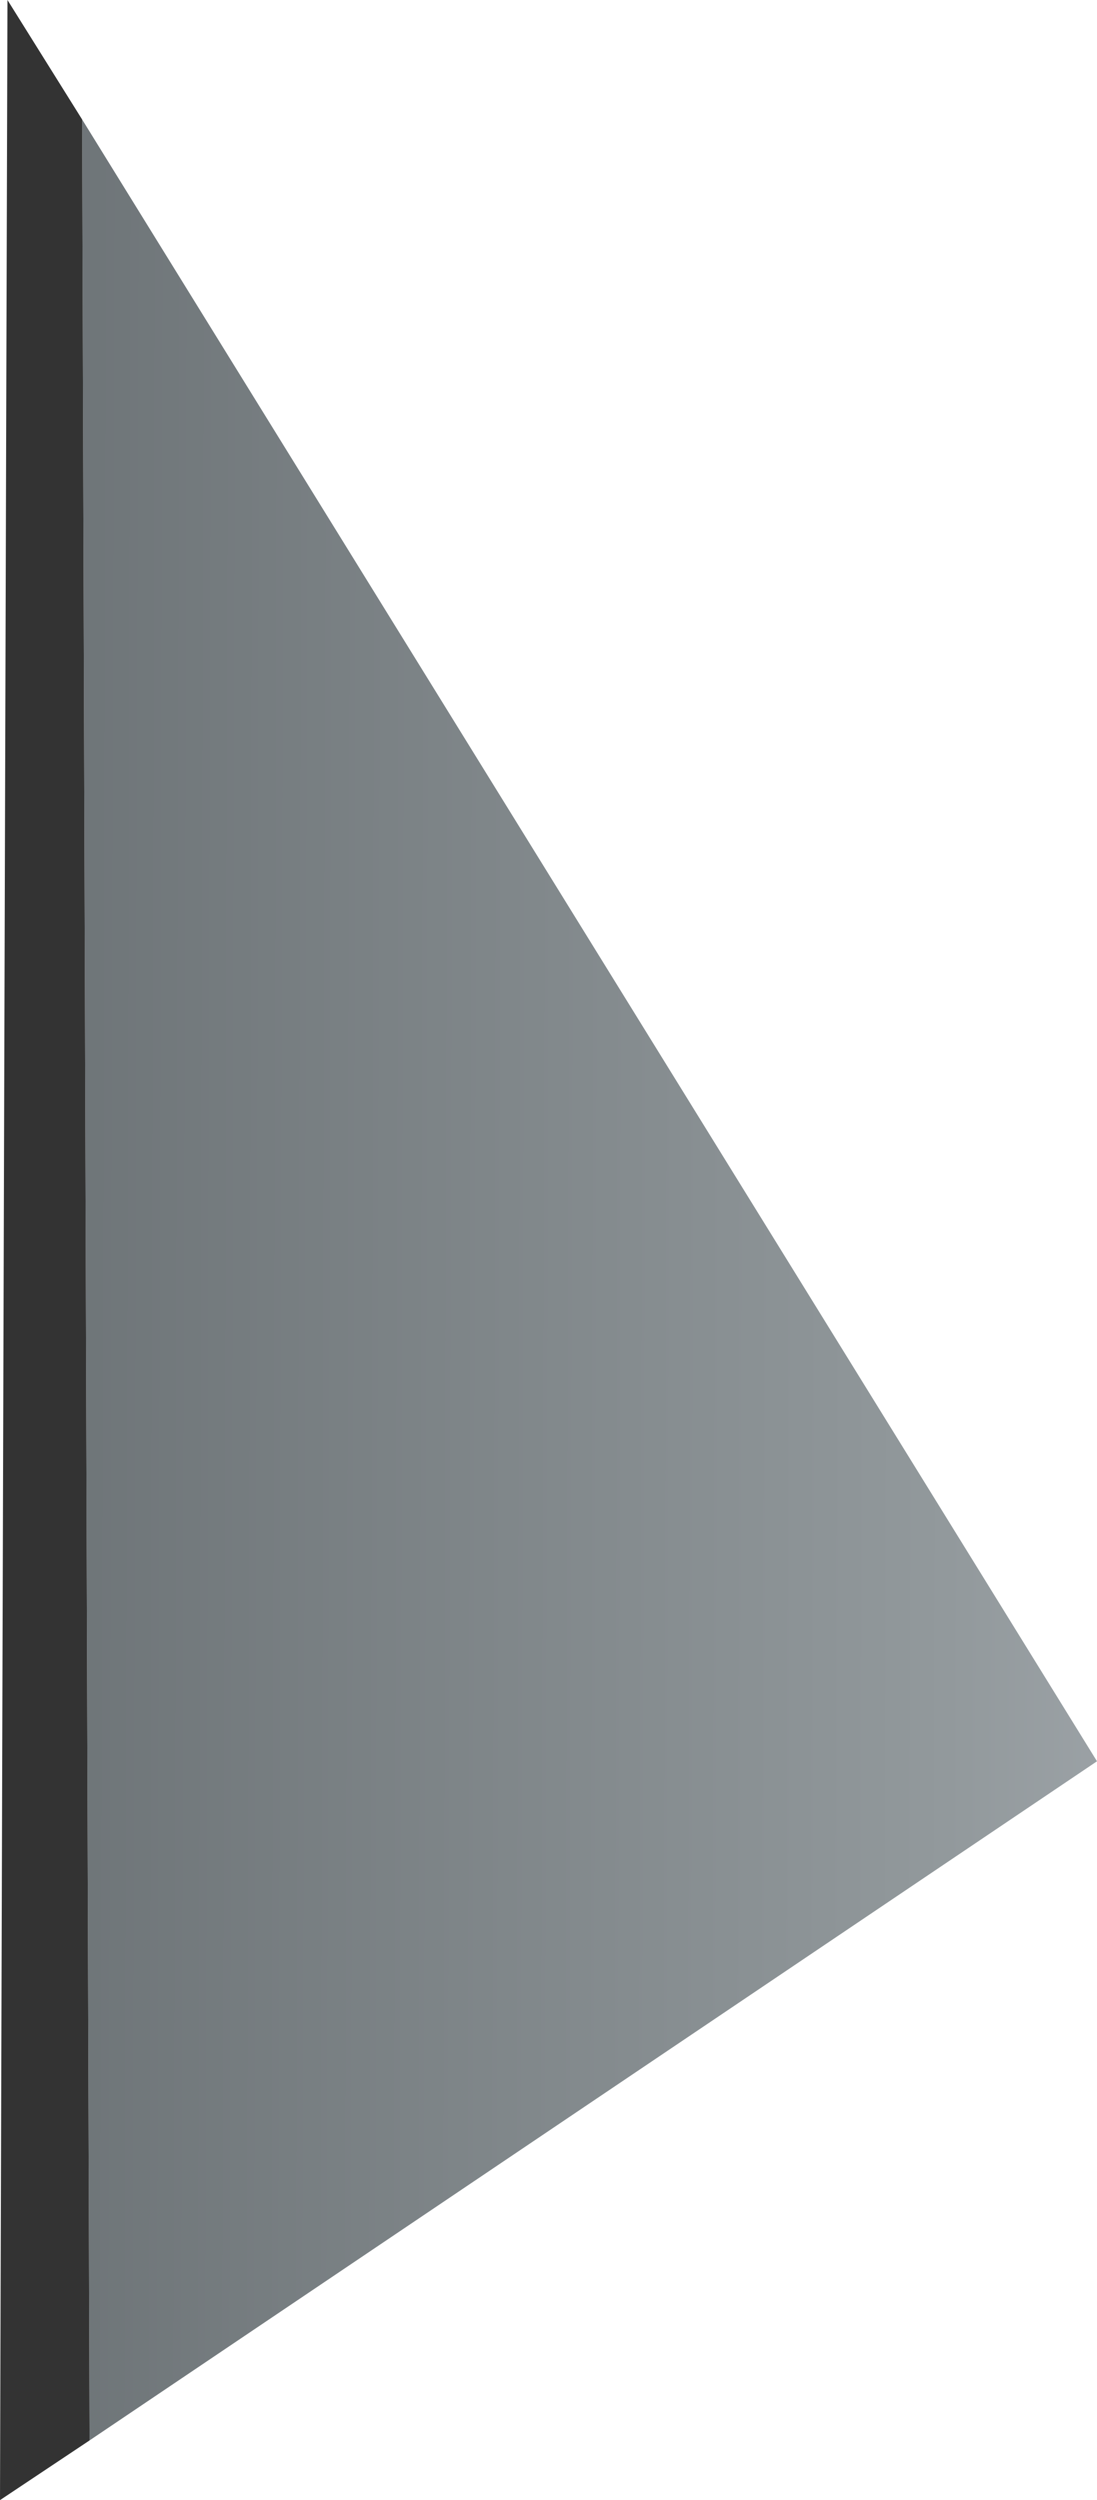
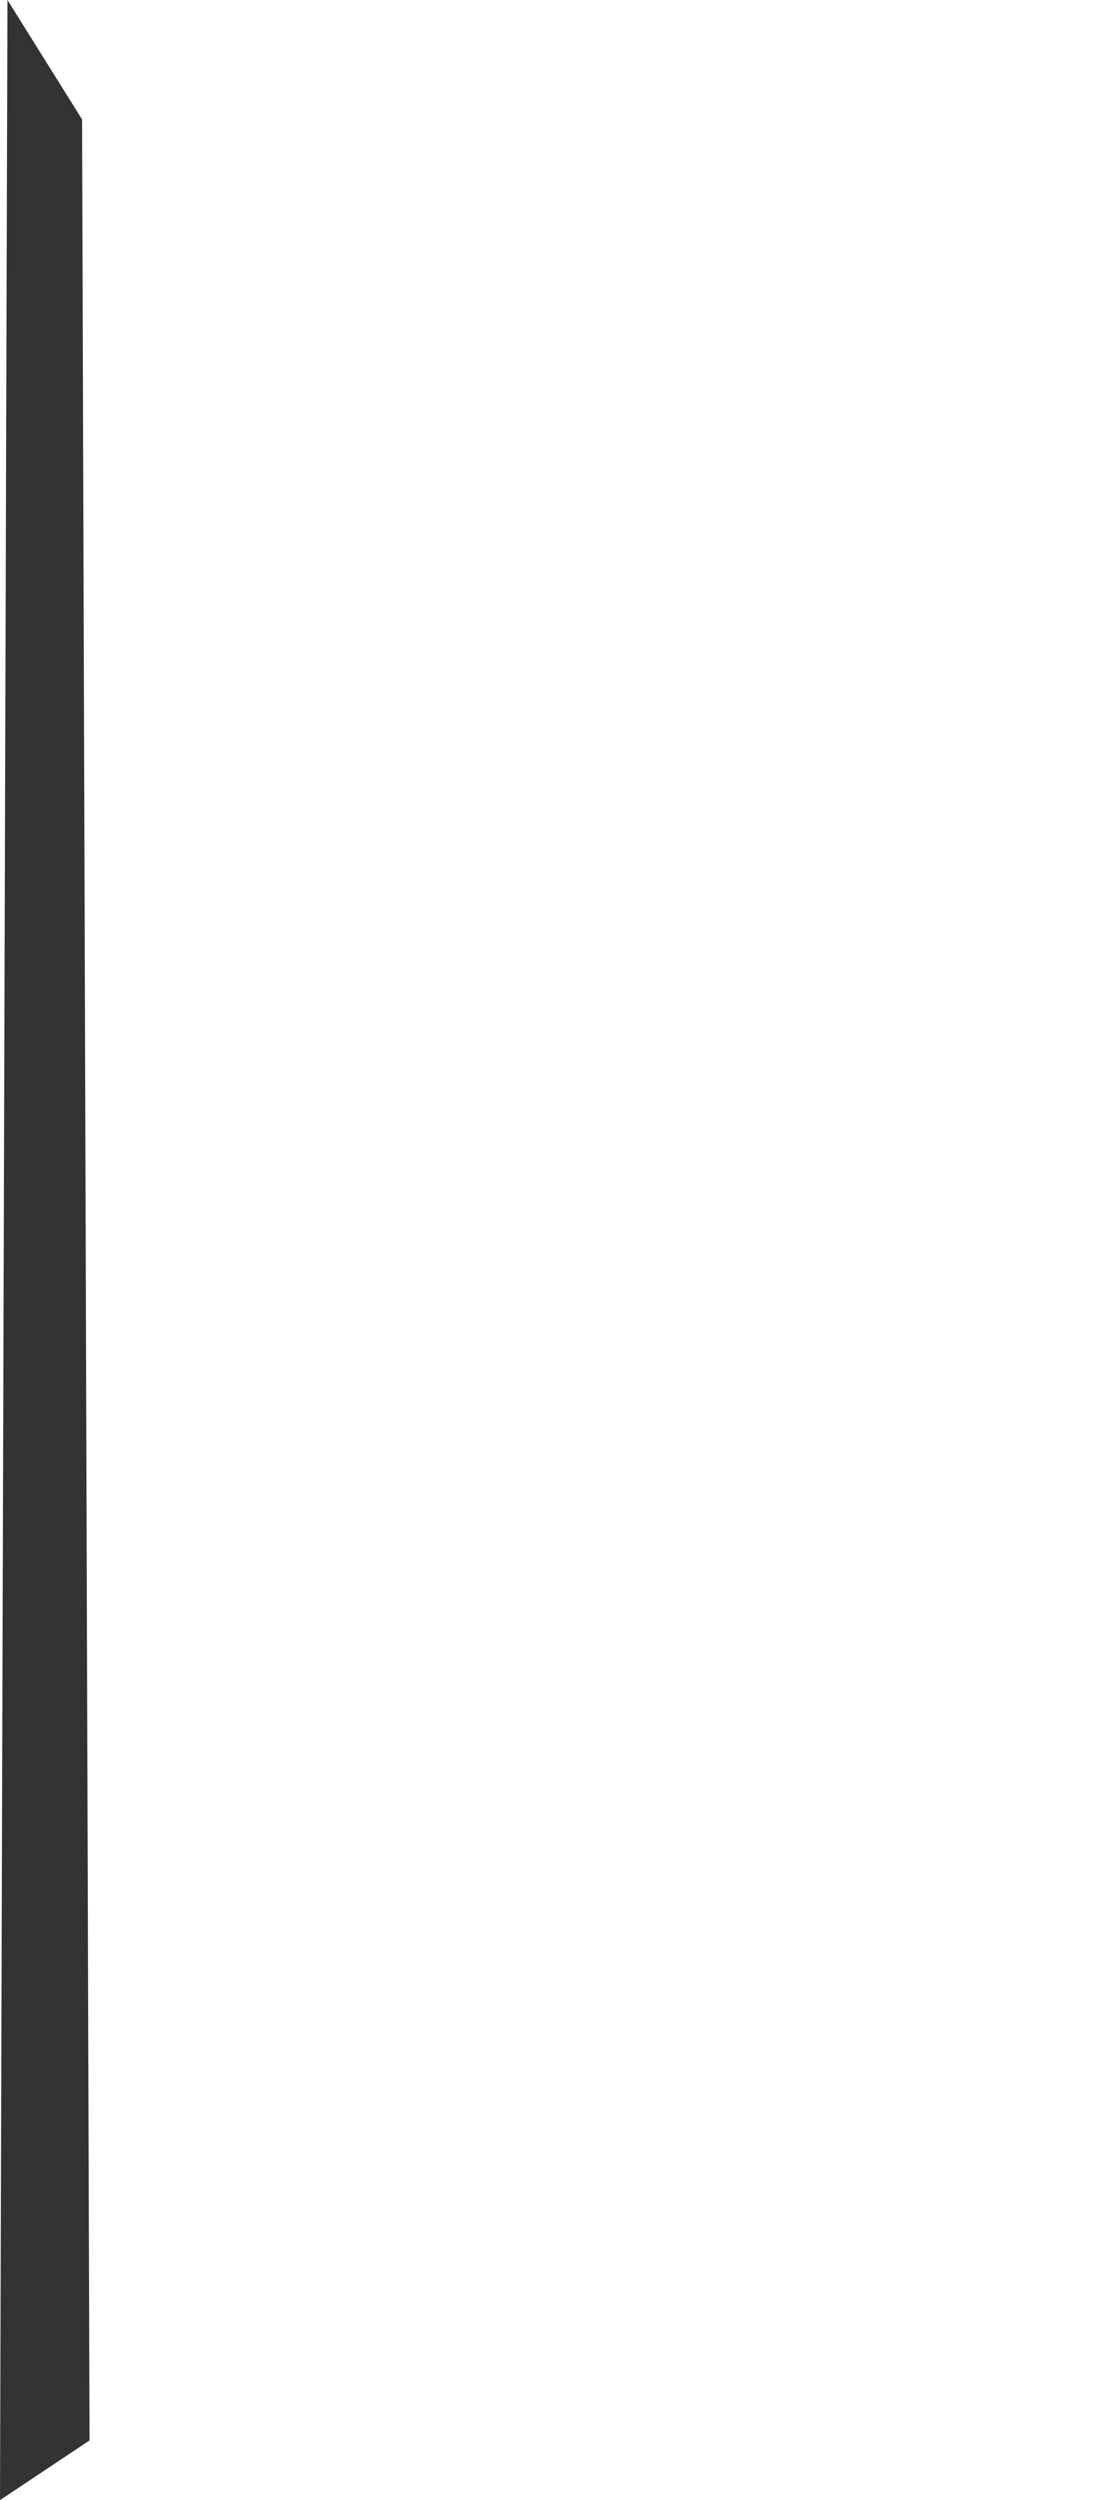
<svg xmlns="http://www.w3.org/2000/svg" height="16.75px" width="7.35px">
  <g transform="matrix(1.0, 0.0, 0.0, 1.0, 3.7, 8.4)">
-     <path d="M-3.15 -7.6 L3.65 3.4 -3.1 7.95 -3.15 -7.6" fill="url(#gradient0)" fill-rule="evenodd" stroke="none" />
    <path d="M-3.1 7.95 L-3.7 8.35 -3.65 -8.4 -3.15 -7.6 -3.1 7.95" fill="#333333" fill-rule="evenodd" stroke="none" />
  </g>
  <defs>
    <linearGradient gradientTransform="matrix(-0.014, -1.0E-4, 3.0E-4, -0.107, -2.4, -15.65)" gradientUnits="userSpaceOnUse" id="gradient0" spreadMethod="pad" x1="-819.2" x2="819.2">
      <stop offset="0.0" stop-color="#a4acb5" />
      <stop offset="0.141" stop-color="#acb1b7" />
      <stop offset="0.278" stop-color="#92999c" />
      <stop offset="1.0" stop-color="#2d3337" />
    </linearGradient>
  </defs>
</svg>